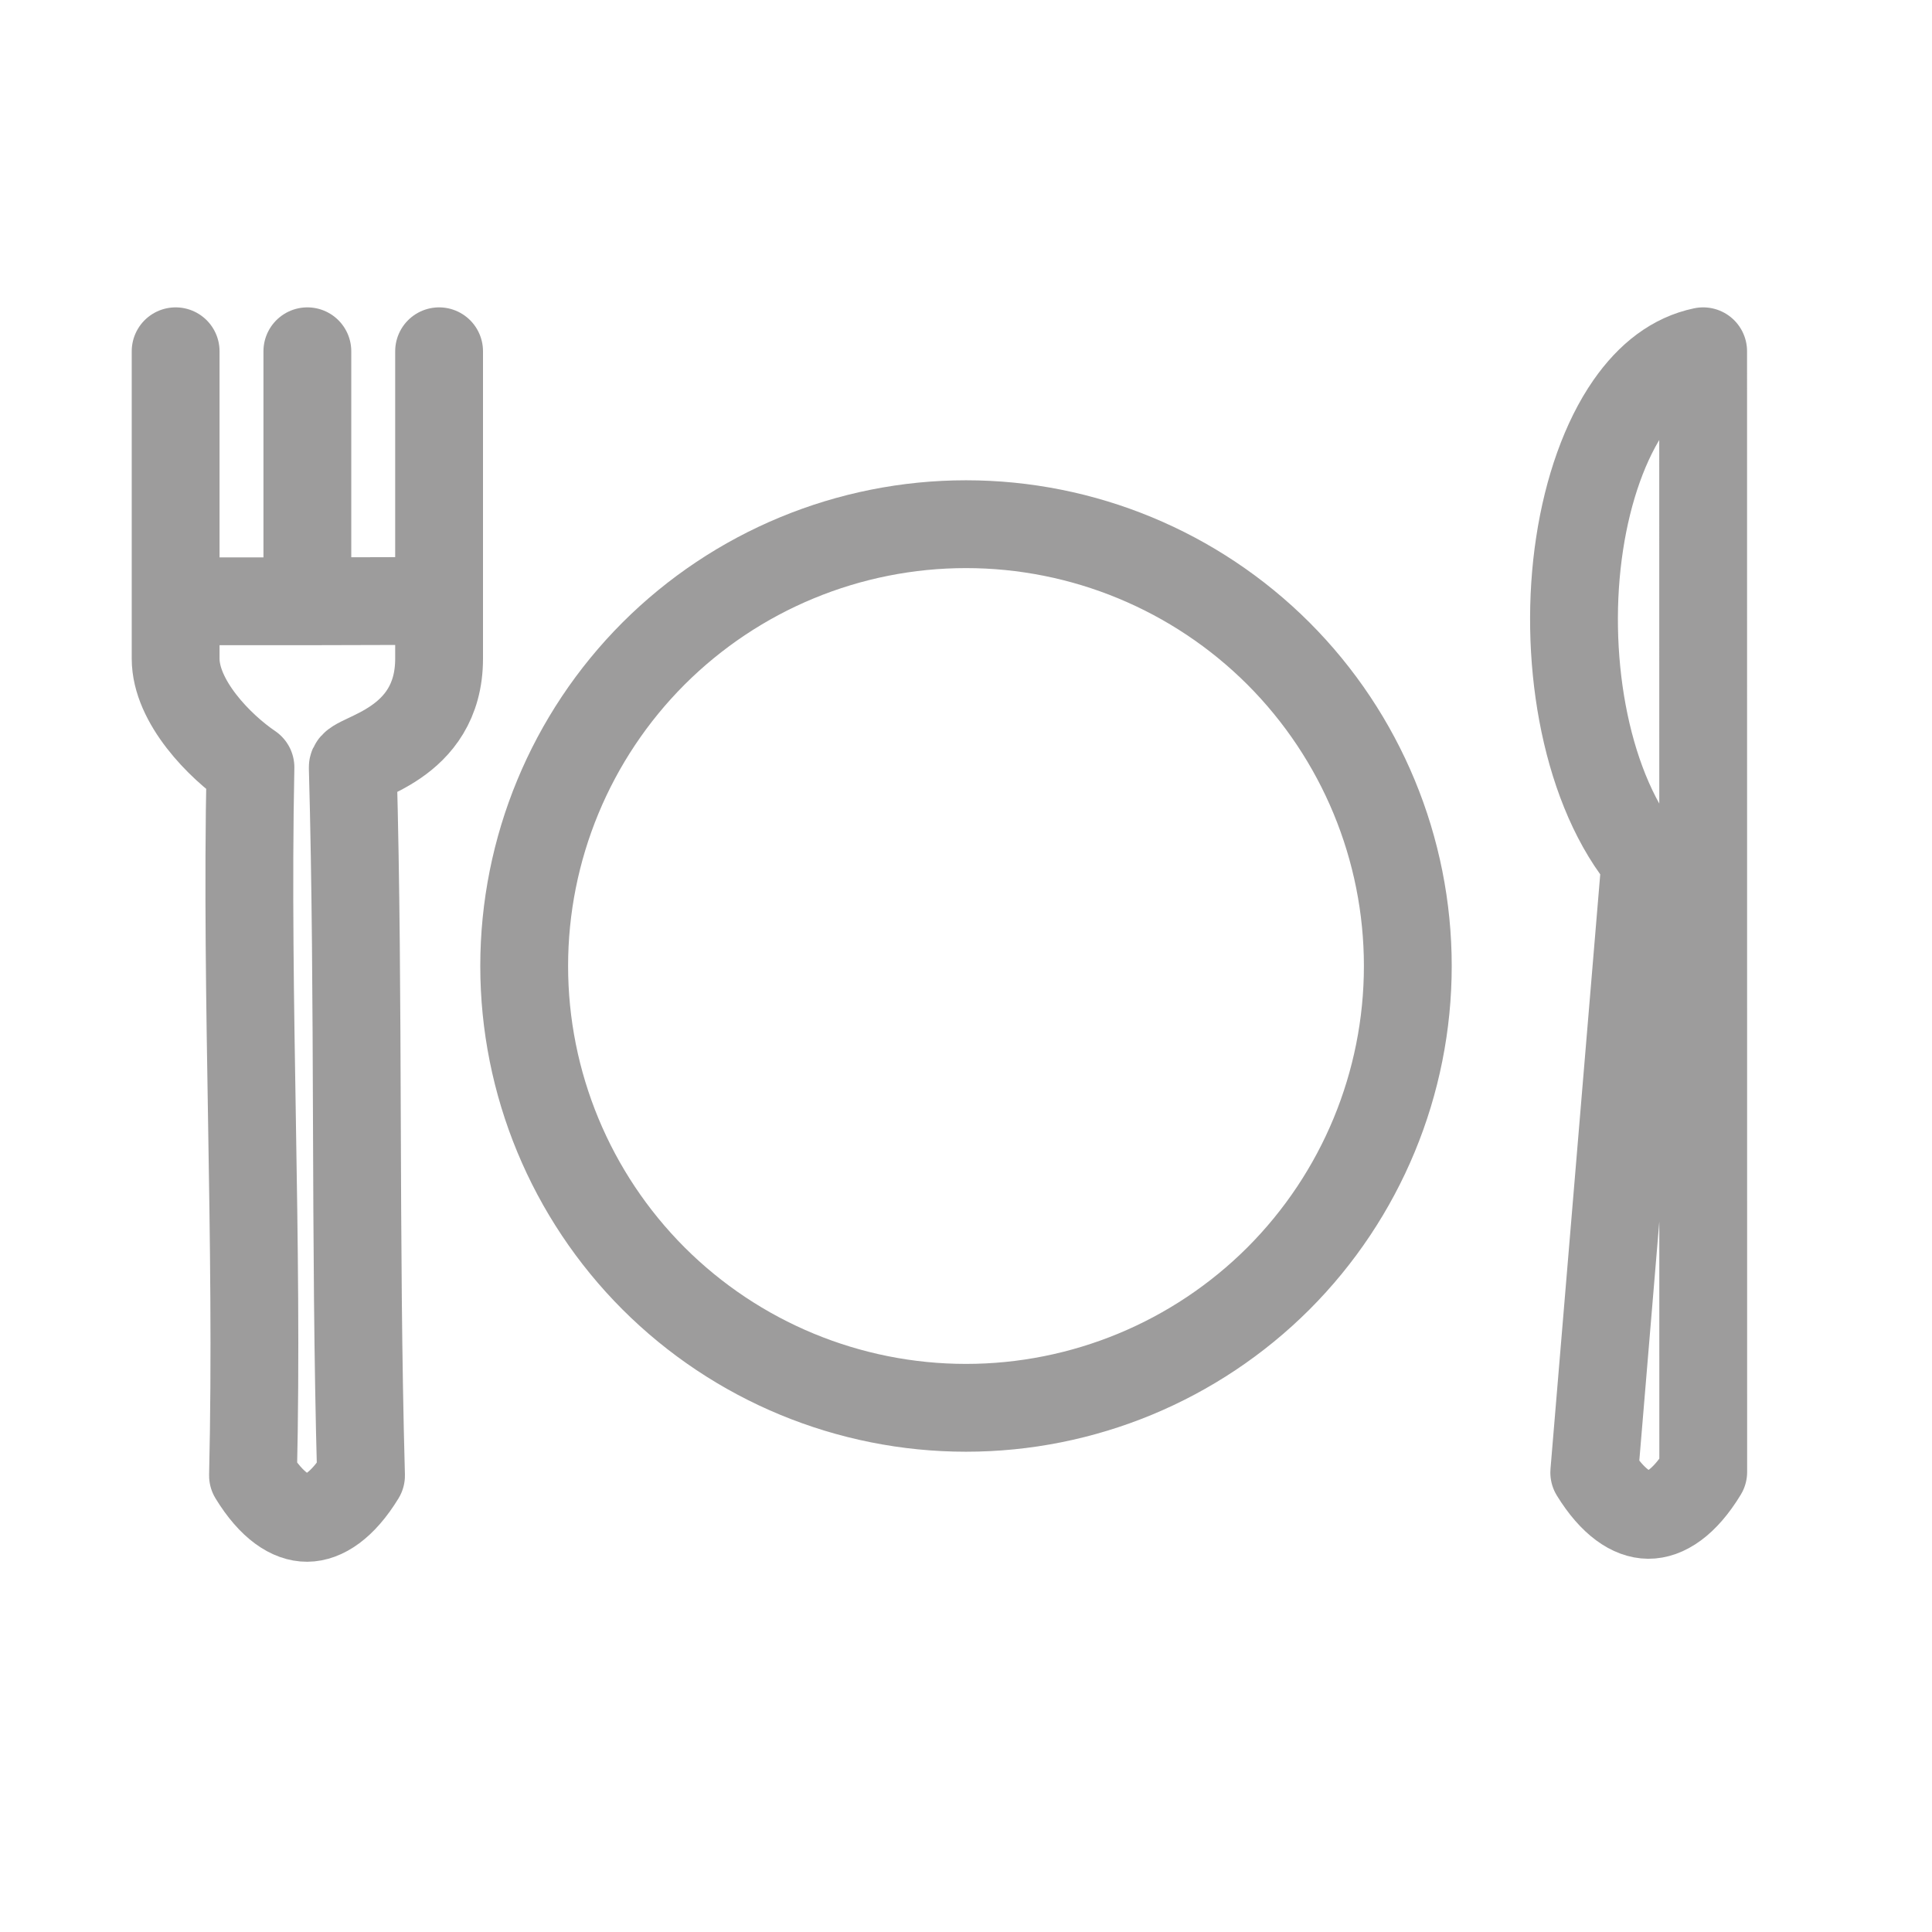
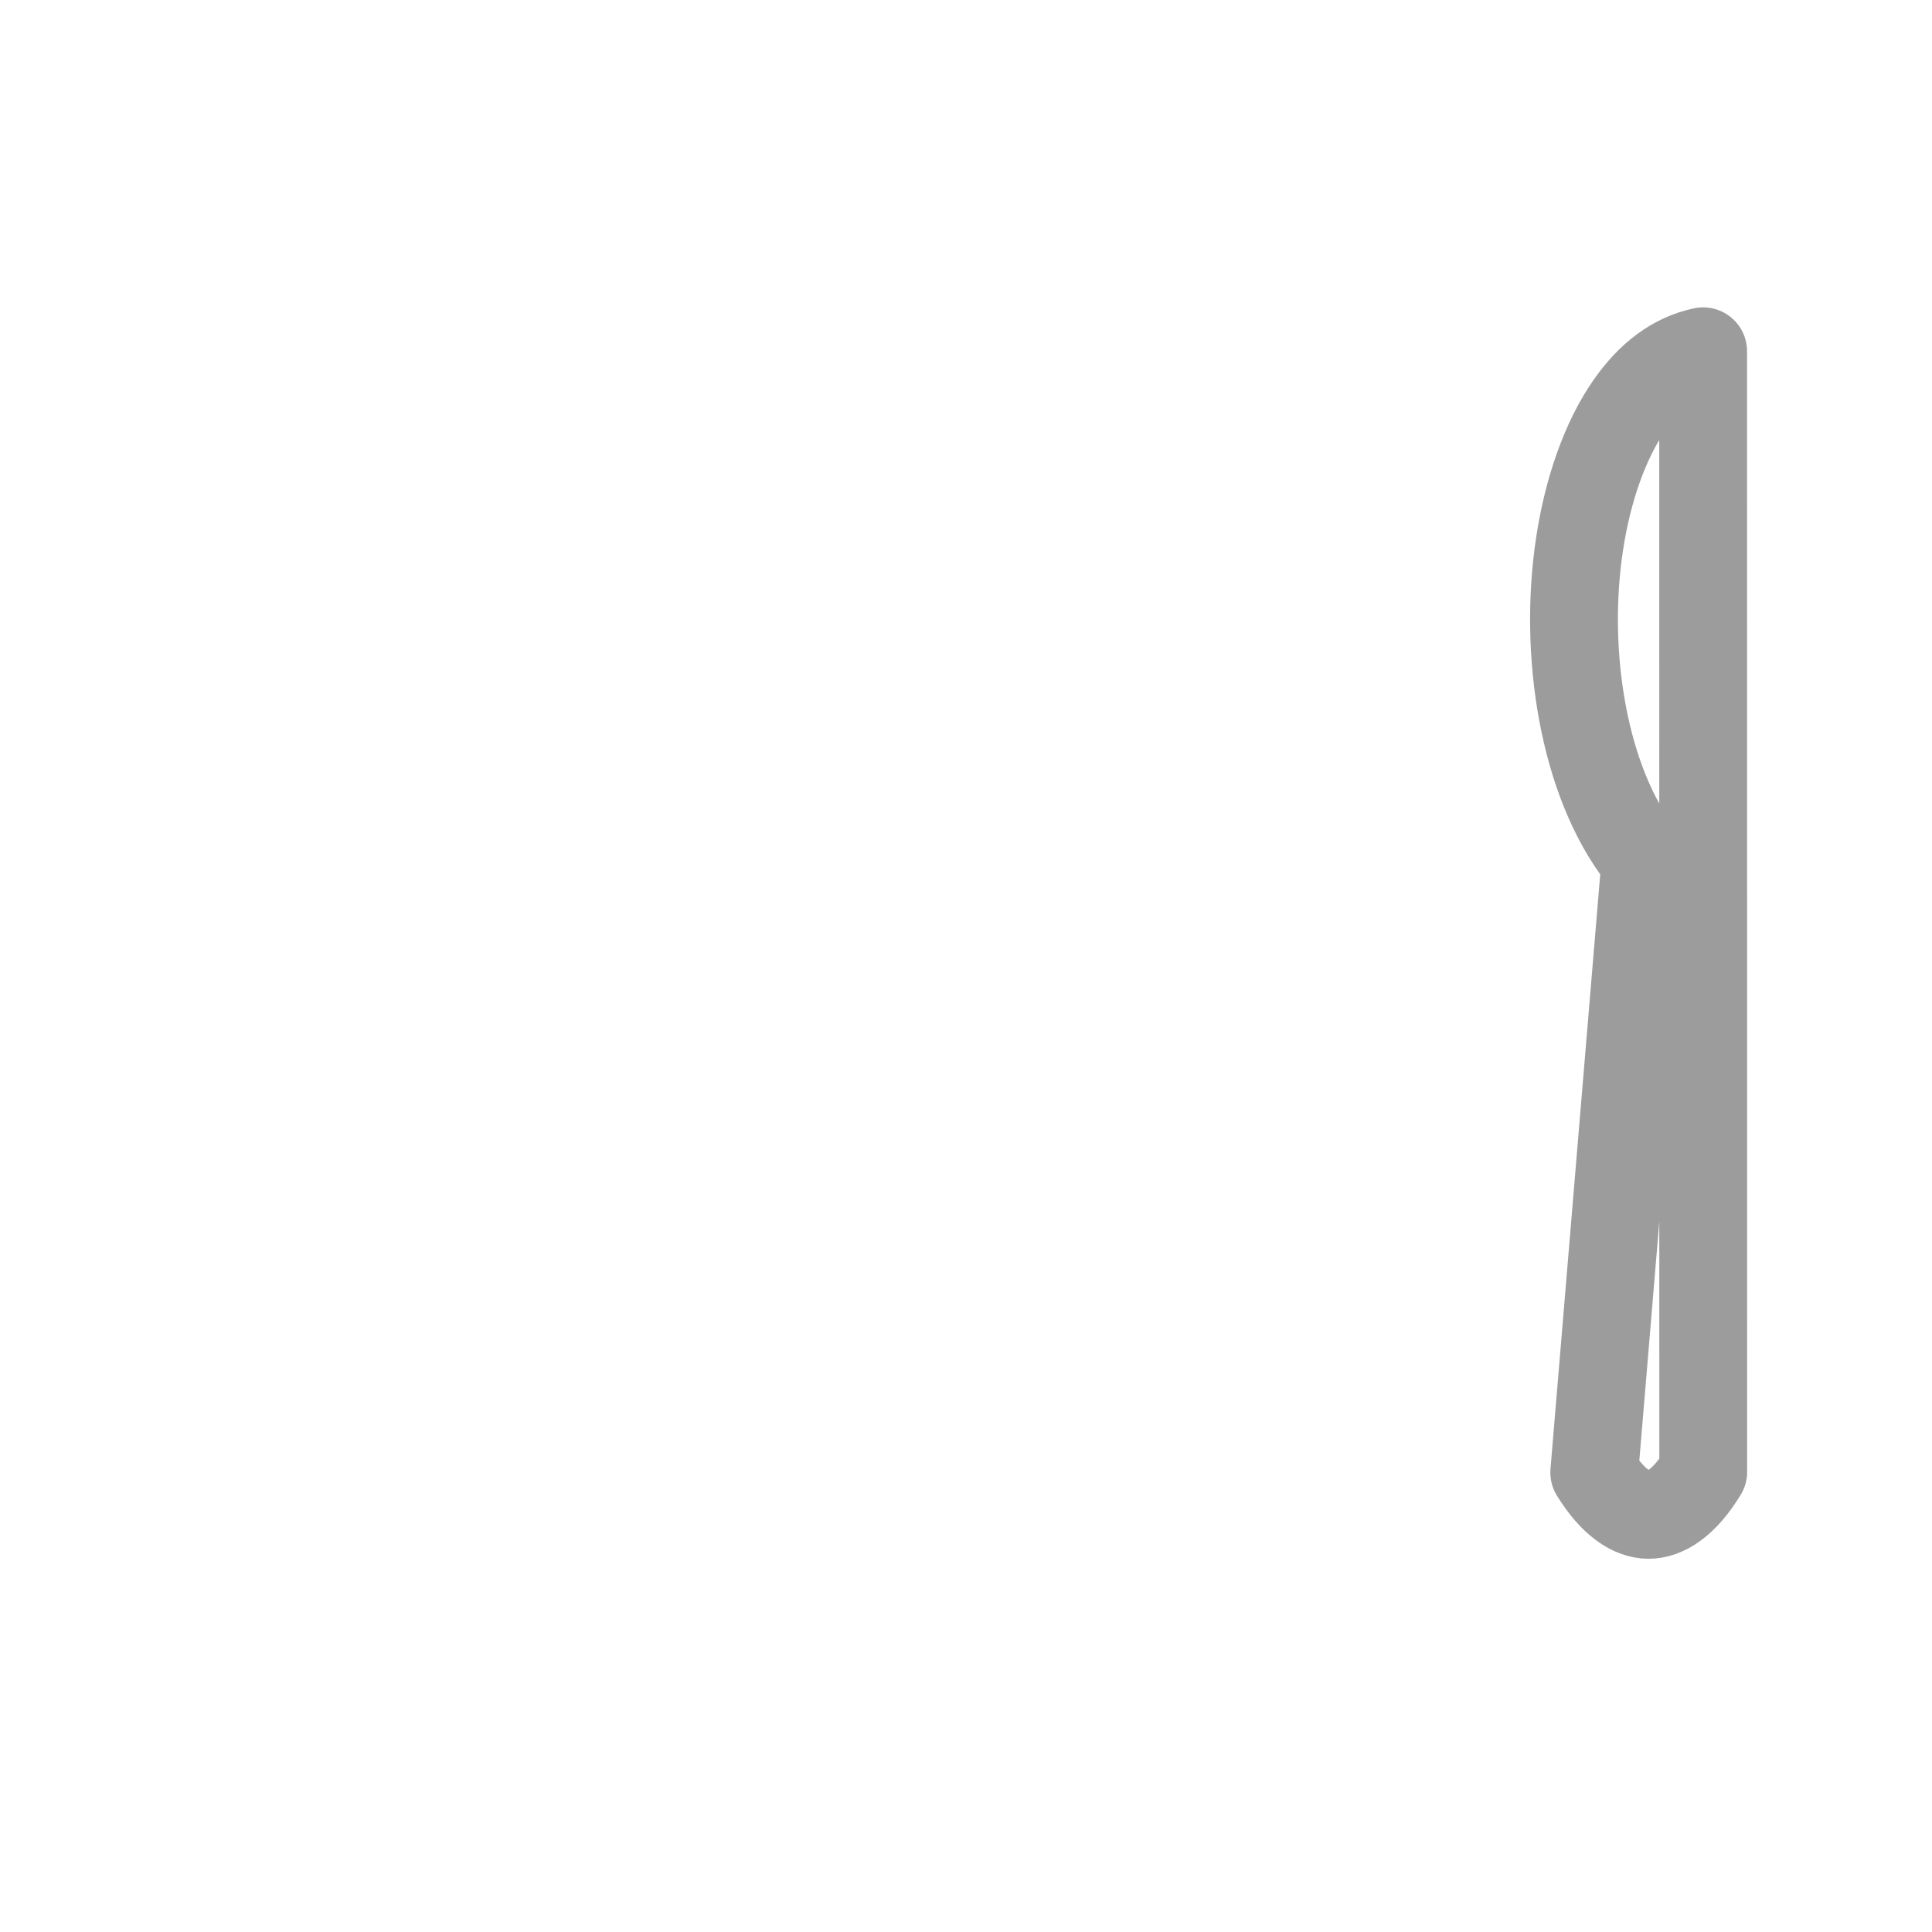
<svg xmlns="http://www.w3.org/2000/svg" width="22" height="22" viewBox="0 0 22 22" fill="none">
-   <path d="M3.5 6.847L5 6.843V4V7.5C5 8.5 4.014 8.617 4.017 8.738C4.091 11.425 4.037 14.114 4.111 16.802C3.9 17.147 3.68 17.283 3.497 17.284C3.315 17.285 3.095 17.152 2.881 16.802C2.944 14.114 2.797 11.426 2.852 8.738C2.5 8.5 2 7.989 2 7.5L2 4L2 6.847L3.5 6.847ZM3.5 6.847V4M11 5.969C9.666 5.969 8.386 6.499 7.442 7.442C6.499 8.386 5.969 9.666 5.969 11C5.969 12.334 6.499 13.614 7.442 14.558C8.386 15.501 9.666 16.031 11 16.031C12.334 16.031 13.614 15.501 14.558 14.558C15.501 13.614 16.031 12.334 16.031 11C16.031 9.666 15.501 8.386 14.558 7.442C13.614 6.499 12.334 5.969 11 5.969Z" stroke="#9D9C9C" stroke-linecap="round" stroke-linejoin="round" />
  <path d="M19.394 4L19.395 16.761C19.18 17.115 18.957 17.251 18.77 17.25C18.585 17.249 18.365 17.111 18.154 16.768L18.73 9.883L18.737 9.809L18.691 9.749C18.029 8.9 17.798 7.433 17.987 6.193C18.081 5.572 18.279 5.011 18.555 4.614C18.787 4.281 19.064 4.069 19.394 4Z" stroke="#9D9C9C" stroke-linejoin="round" />
</svg>